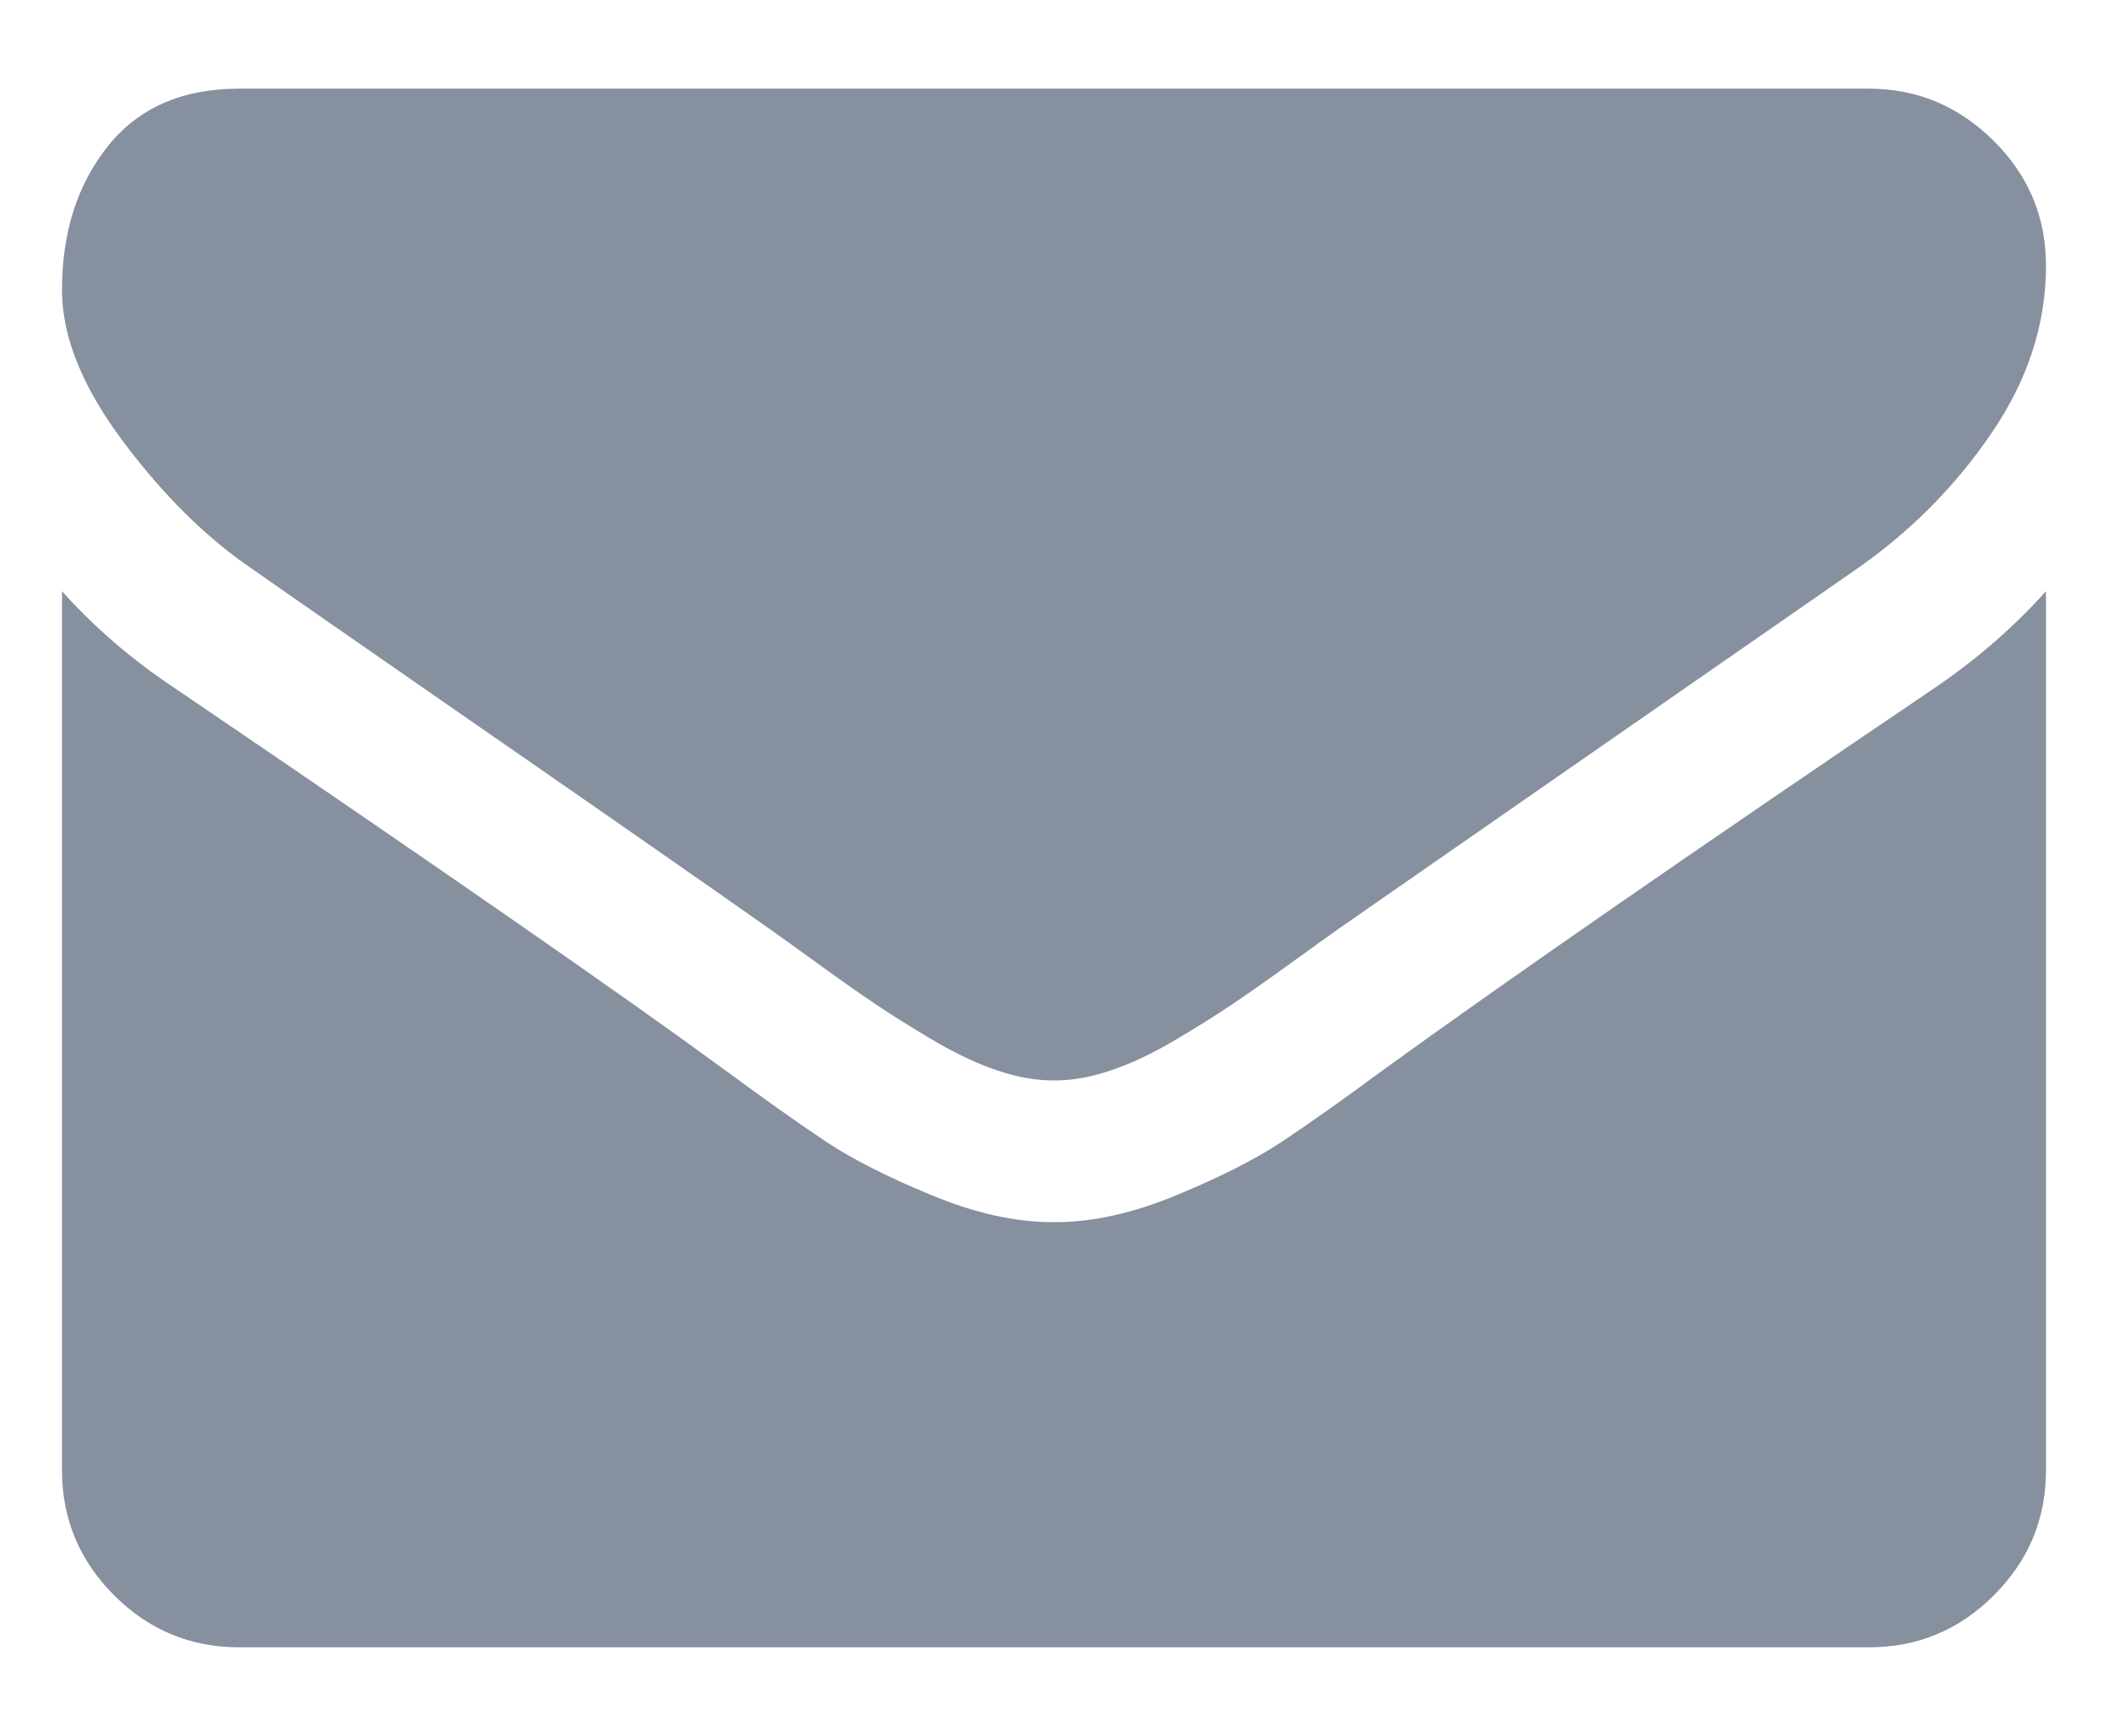
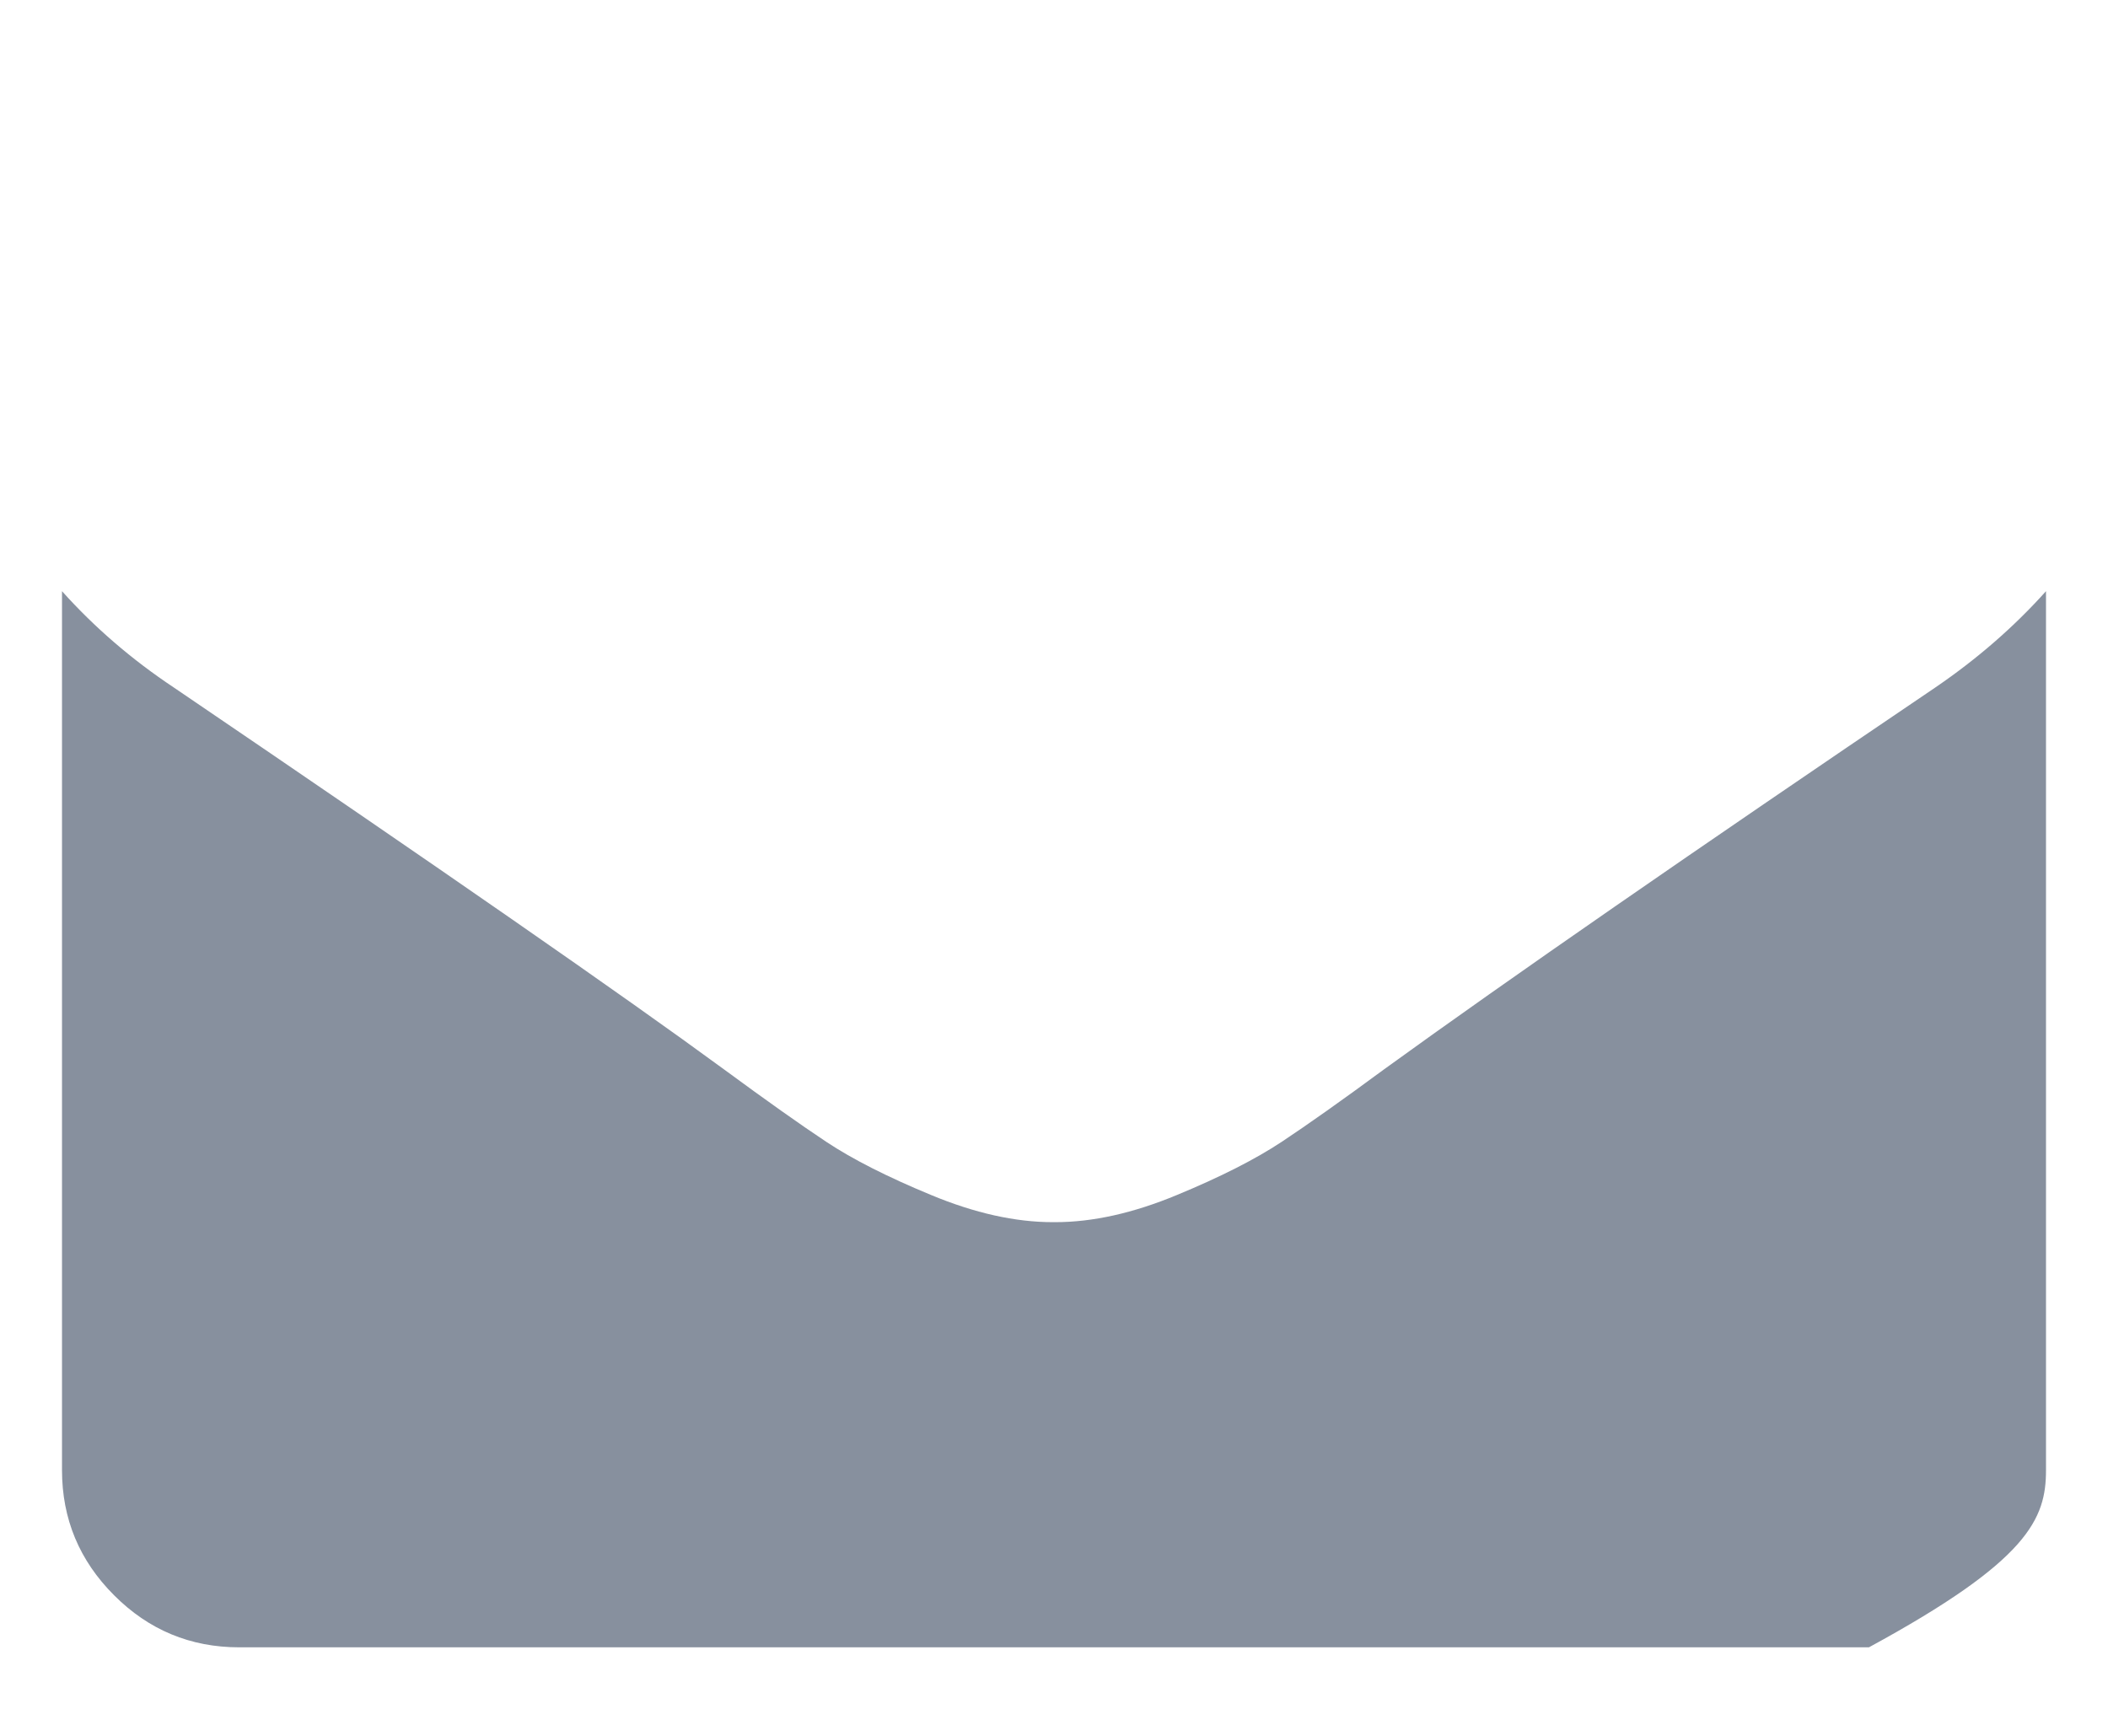
<svg xmlns="http://www.w3.org/2000/svg" width="17" height="14" viewBox="0 0 17 14" fill="none">
-   <path d="M2.036 4.59C2.238 4.732 2.848 5.157 3.866 5.862C4.884 6.567 5.664 7.11 6.205 7.491C6.265 7.533 6.391 7.624 6.585 7.764C6.778 7.904 6.939 8.017 7.067 8.103C7.195 8.189 7.35 8.286 7.531 8.393C7.713 8.5 7.884 8.581 8.045 8.634C8.205 8.688 8.354 8.714 8.491 8.714H8.5H8.509C8.646 8.714 8.795 8.688 8.955 8.634C9.116 8.581 9.287 8.5 9.469 8.393C9.65 8.286 9.805 8.189 9.933 8.103C10.061 8.017 10.222 7.904 10.415 7.764C10.609 7.624 10.735 7.533 10.795 7.491C11.342 7.11 12.735 6.143 14.973 4.589C15.408 4.286 15.771 3.92 16.062 3.491C16.354 3.063 16.5 2.613 16.5 2.143C16.5 1.75 16.359 1.414 16.076 1.134C15.793 0.854 15.458 0.715 15.071 0.715H1.929C1.47 0.715 1.118 0.869 0.87 1.179C0.623 1.488 0.5 1.875 0.5 2.34C0.5 2.715 0.664 3.121 0.991 3.558C1.318 3.996 1.667 4.34 2.036 4.59Z" fill="#87909E" />
-   <path d="M15.607 5.545C13.655 6.866 12.172 7.893 11.161 8.625C10.822 8.875 10.546 9.07 10.335 9.21C10.123 9.35 9.842 9.493 9.491 9.638C9.14 9.784 8.813 9.857 8.509 9.857H8.5H8.491C8.187 9.857 7.86 9.784 7.509 9.638C7.158 9.493 6.876 9.35 6.665 9.21C6.454 9.07 6.179 8.875 5.839 8.625C5.036 8.036 3.557 7.009 1.402 5.545C1.062 5.319 0.762 5.06 0.5 4.768V11.857C0.5 12.25 0.64 12.586 0.92 12.866C1.199 13.146 1.536 13.286 1.929 13.286H15.072C15.464 13.286 15.801 13.146 16.08 12.866C16.36 12.586 16.5 12.25 16.5 11.857V4.768C16.244 5.054 15.947 5.313 15.607 5.545Z" fill="#87909E" />
+   <path d="M15.607 5.545C13.655 6.866 12.172 7.893 11.161 8.625C10.822 8.875 10.546 9.07 10.335 9.21C10.123 9.35 9.842 9.493 9.491 9.638C9.14 9.784 8.813 9.857 8.509 9.857H8.5H8.491C8.187 9.857 7.86 9.784 7.509 9.638C7.158 9.493 6.876 9.35 6.665 9.21C6.454 9.07 6.179 8.875 5.839 8.625C5.036 8.036 3.557 7.009 1.402 5.545C1.062 5.319 0.762 5.06 0.5 4.768V11.857C0.5 12.25 0.64 12.586 0.92 12.866C1.199 13.146 1.536 13.286 1.929 13.286H15.072C16.36 12.586 16.5 12.25 16.5 11.857V4.768C16.244 5.054 15.947 5.313 15.607 5.545Z" fill="#87909E" />
</svg>